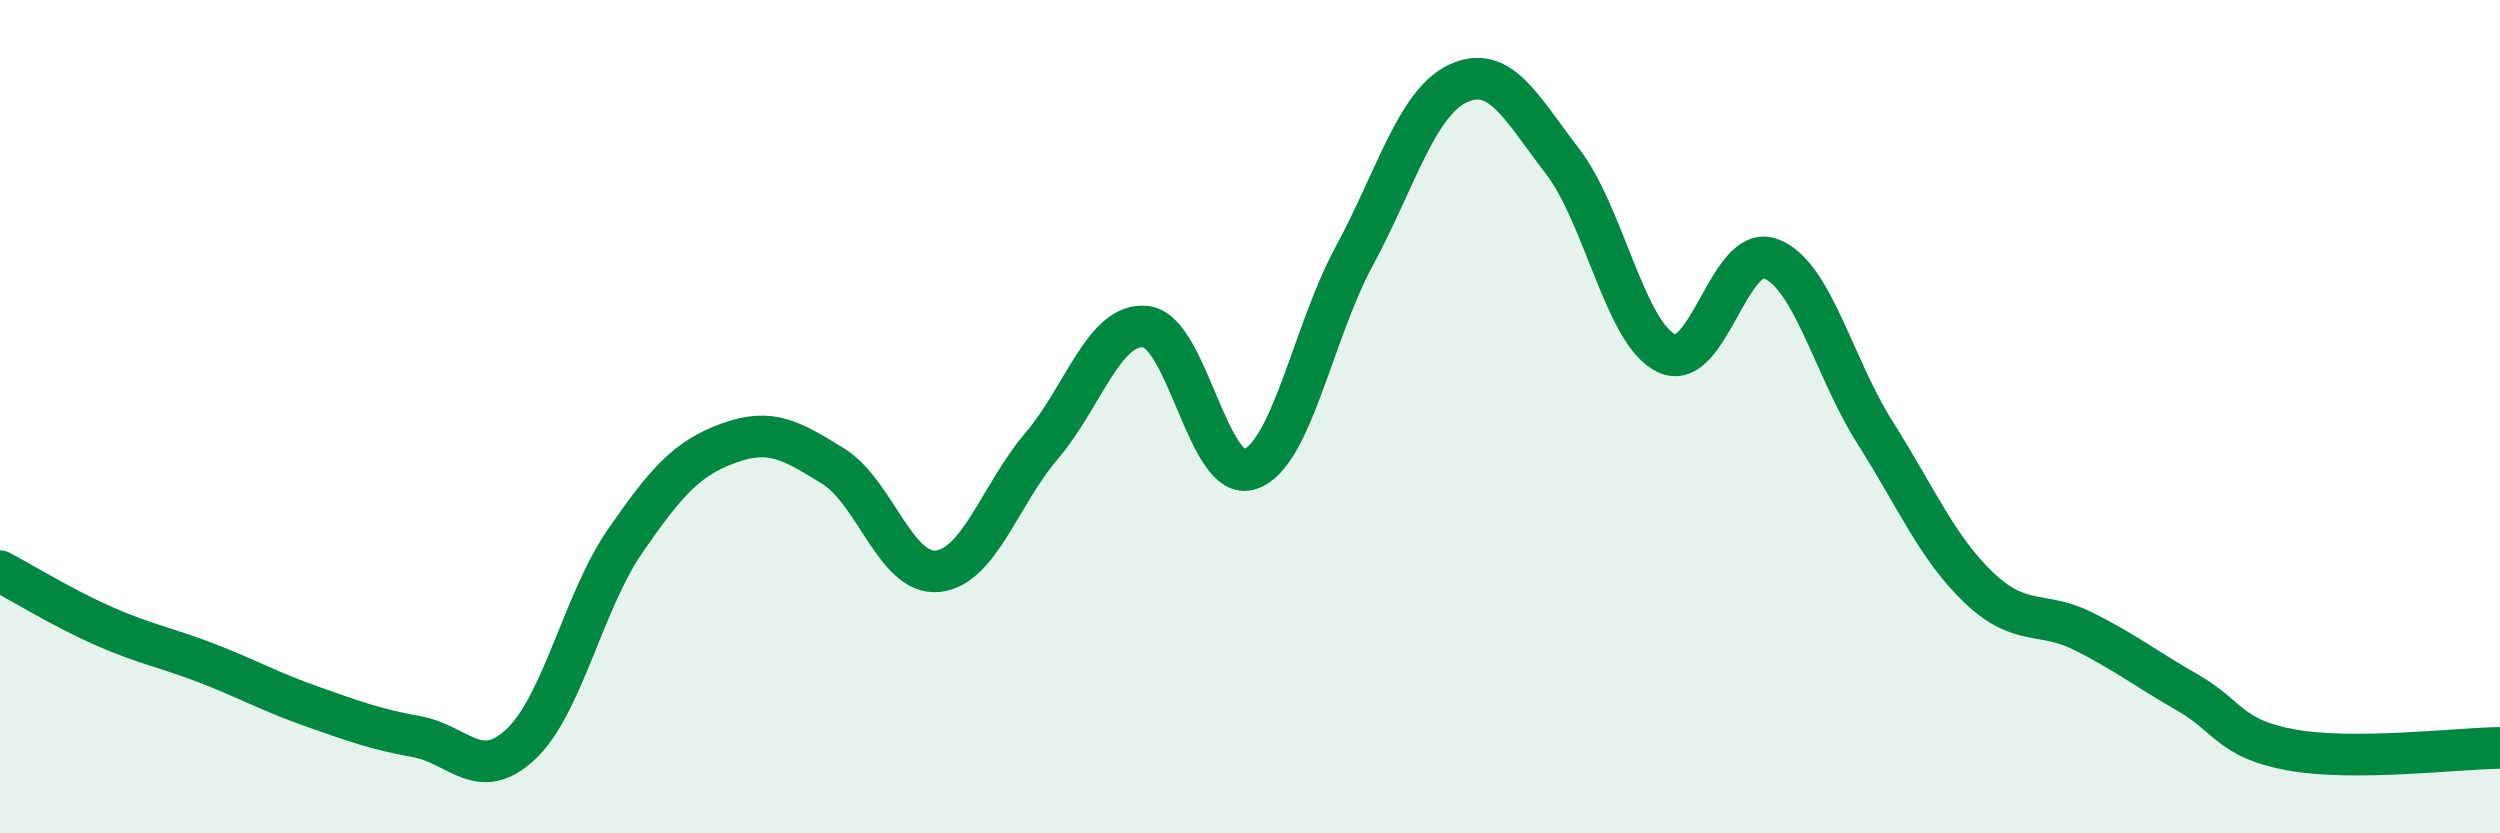
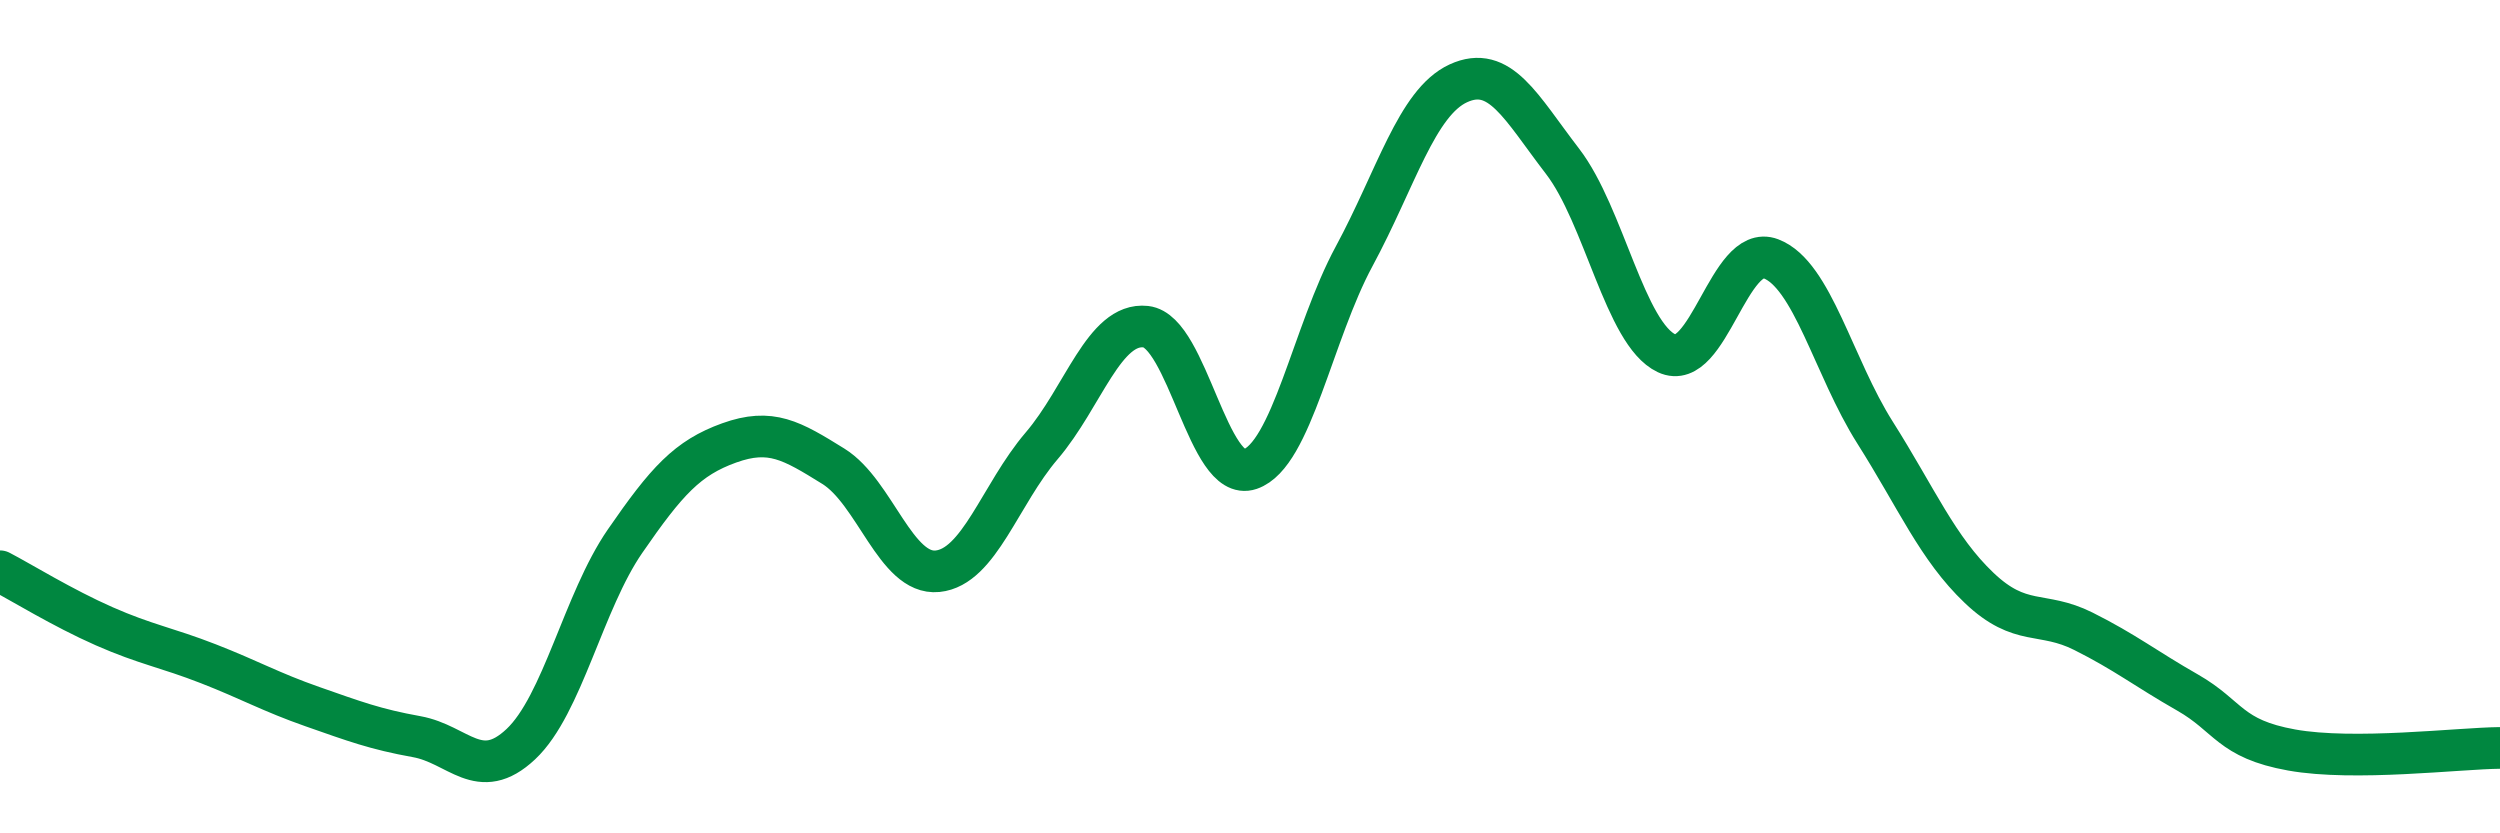
<svg xmlns="http://www.w3.org/2000/svg" width="60" height="20" viewBox="0 0 60 20">
-   <path d="M 0,13.71 C 0.5,13.97 1.5,14.59 2.5,15.03 C 3.5,15.47 4,15.54 5,15.93 C 6,16.32 6.5,16.61 7.5,16.96 C 8.5,17.31 9,17.5 10,17.68 C 11,17.86 11.5,18.8 12.5,17.86 C 13.5,16.92 14,14.44 15,12.99 C 16,11.54 16.5,10.99 17.5,10.63 C 18.5,10.27 19,10.57 20,11.19 C 21,11.81 21.5,13.81 22.5,13.71 C 23.5,13.61 24,11.87 25,10.7 C 26,9.53 26.5,7.73 27.5,7.84 C 28.5,7.95 29,11.6 30,11.26 C 31,10.92 31.5,8 32.5,6.15 C 33.5,4.3 34,2.46 35,2 C 36,1.54 36.5,2.57 37.5,3.87 C 38.5,5.17 39,8.01 40,8.48 C 41,8.95 41.5,5.83 42.5,6.21 C 43.5,6.59 44,8.8 45,10.38 C 46,11.96 46.5,13.16 47.5,14.11 C 48.5,15.06 49,14.65 50,15.15 C 51,15.65 51.5,16.05 52.5,16.62 C 53.5,17.19 53.5,17.73 55,18 C 56.5,18.27 59,17.96 60,17.95L60 20L0 20Z" fill="#008740" opacity="0.1" stroke-linecap="round" stroke-linejoin="round" />
  <path d="M 0,13.71 C 0.5,13.97 1.5,14.59 2.5,15.03 C 3.5,15.47 4,15.54 5,15.93 C 6,16.32 6.5,16.61 7.5,16.96 C 8.5,17.31 9,17.5 10,17.68 C 11,17.86 11.5,18.8 12.5,17.86 C 13.5,16.92 14,14.44 15,12.99 C 16,11.54 16.5,10.99 17.5,10.63 C 18.5,10.27 19,10.57 20,11.19 C 21,11.81 21.5,13.81 22.5,13.71 C 23.5,13.61 24,11.87 25,10.7 C 26,9.53 26.5,7.73 27.5,7.84 C 28.5,7.95 29,11.6 30,11.26 C 31,10.92 31.5,8 32.5,6.15 C 33.5,4.3 34,2.46 35,2 C 36,1.54 36.5,2.57 37.5,3.87 C 38.5,5.17 39,8.01 40,8.48 C 41,8.95 41.5,5.83 42.5,6.21 C 43.5,6.59 44,8.8 45,10.38 C 46,11.96 46.5,13.16 47.5,14.11 C 48.5,15.06 49,14.65 50,15.15 C 51,15.65 51.5,16.05 52.5,16.62 C 53.5,17.19 53.5,17.73 55,18 C 56.5,18.27 59,17.96 60,17.95" stroke="#008740" stroke-width="1" fill="none" stroke-linecap="round" stroke-linejoin="round" />
</svg>